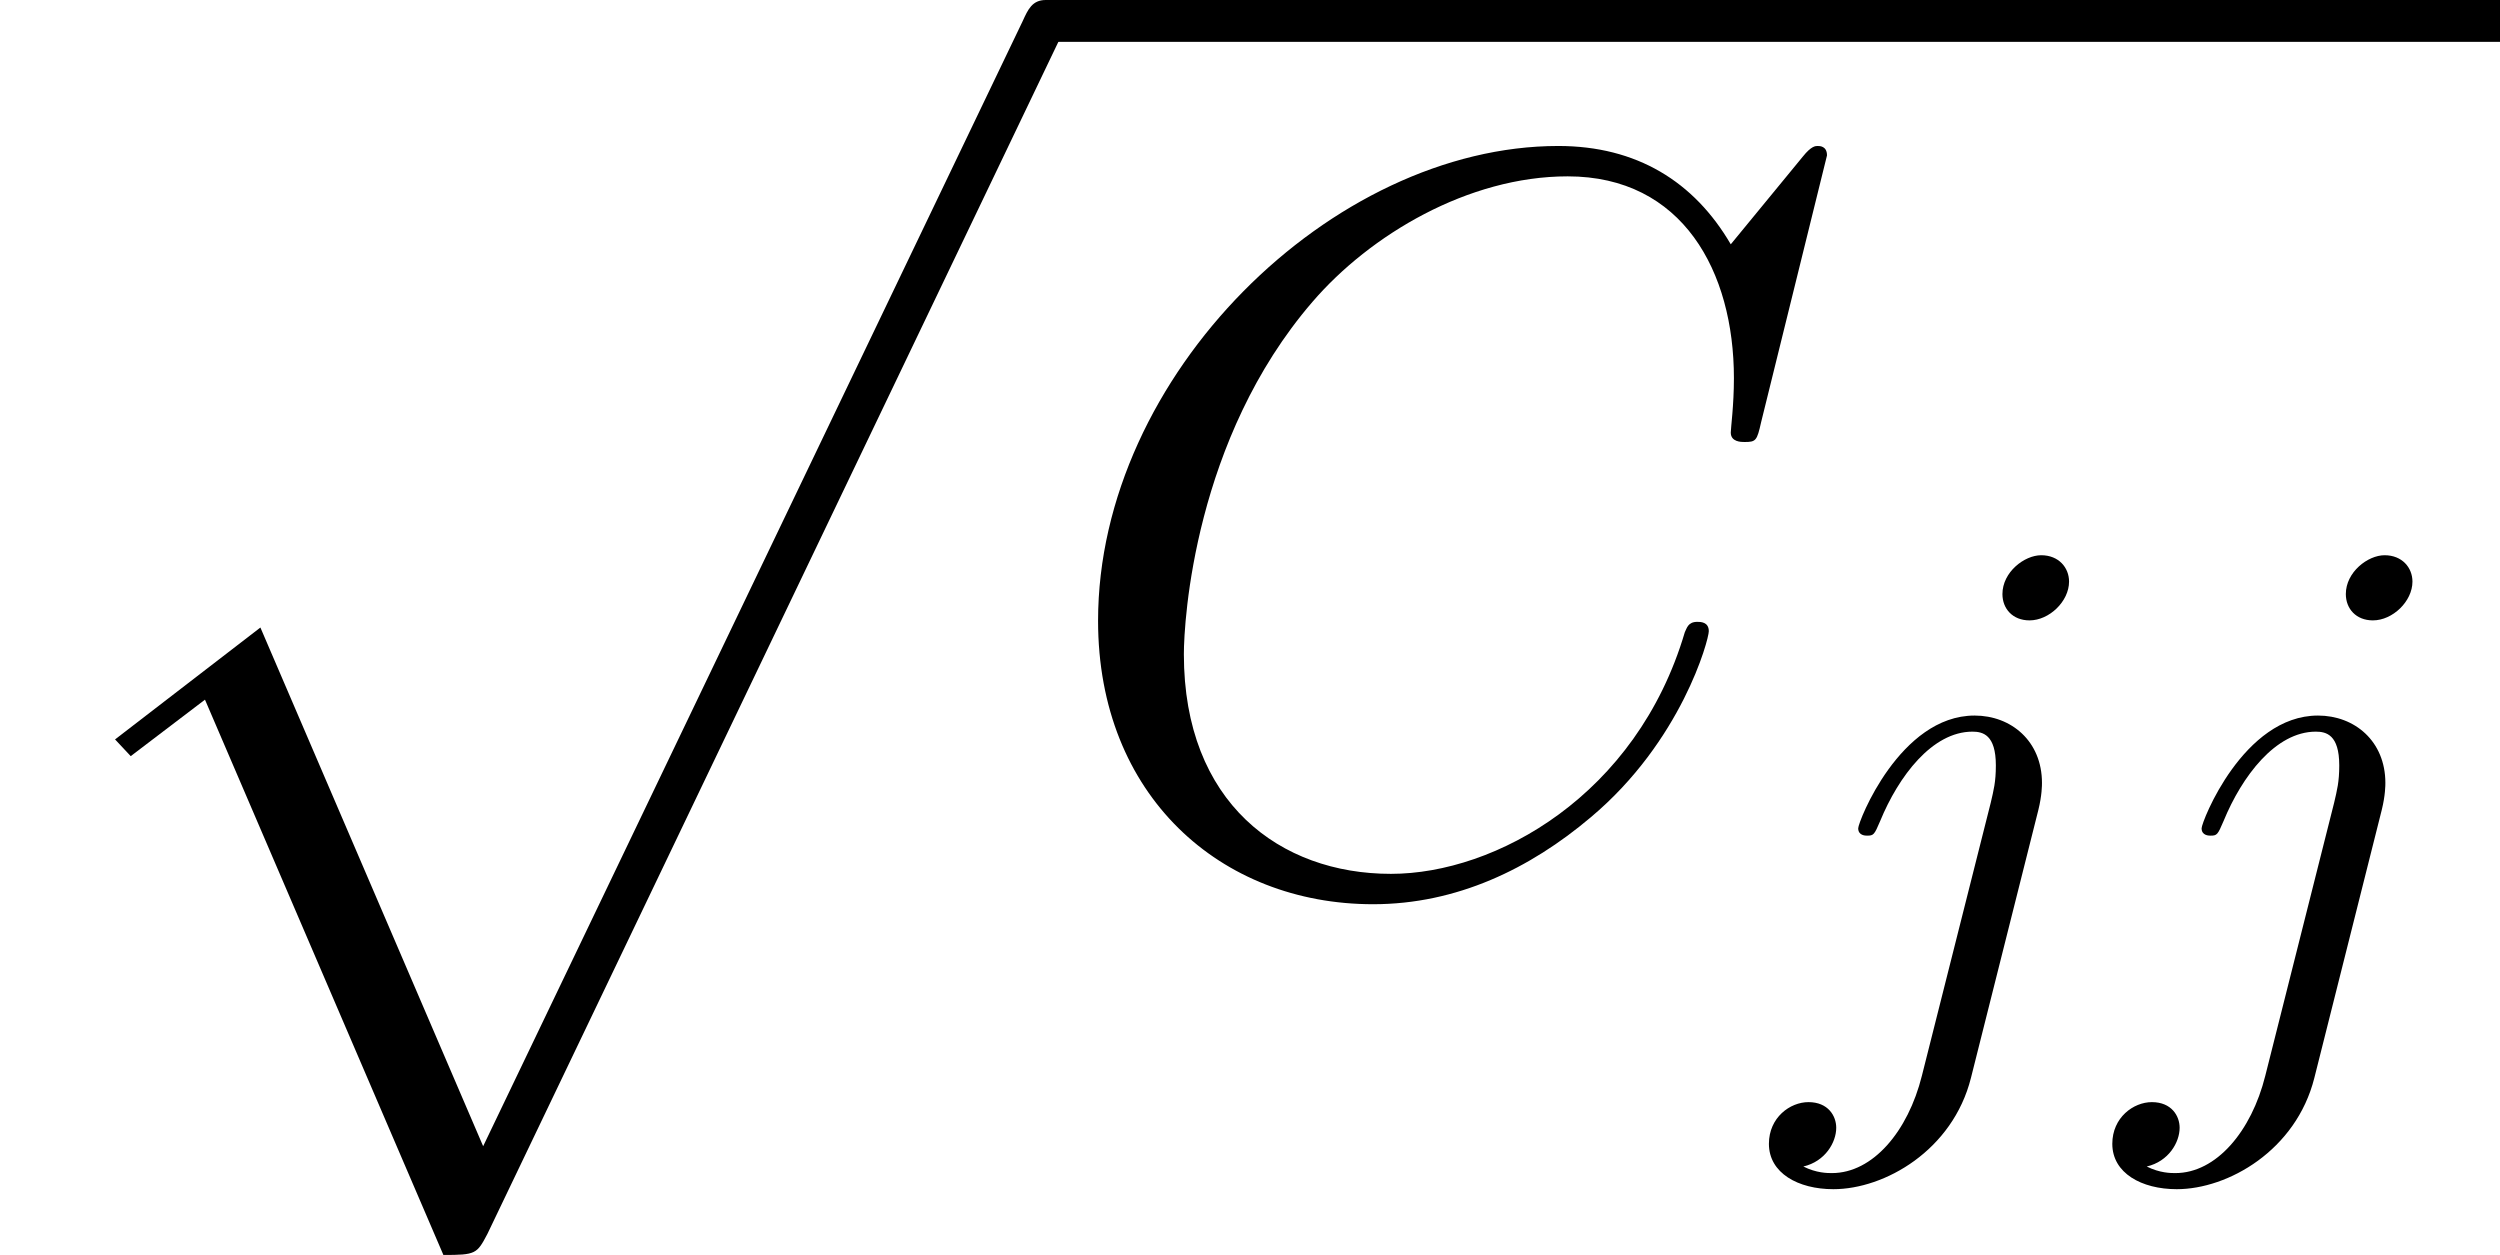
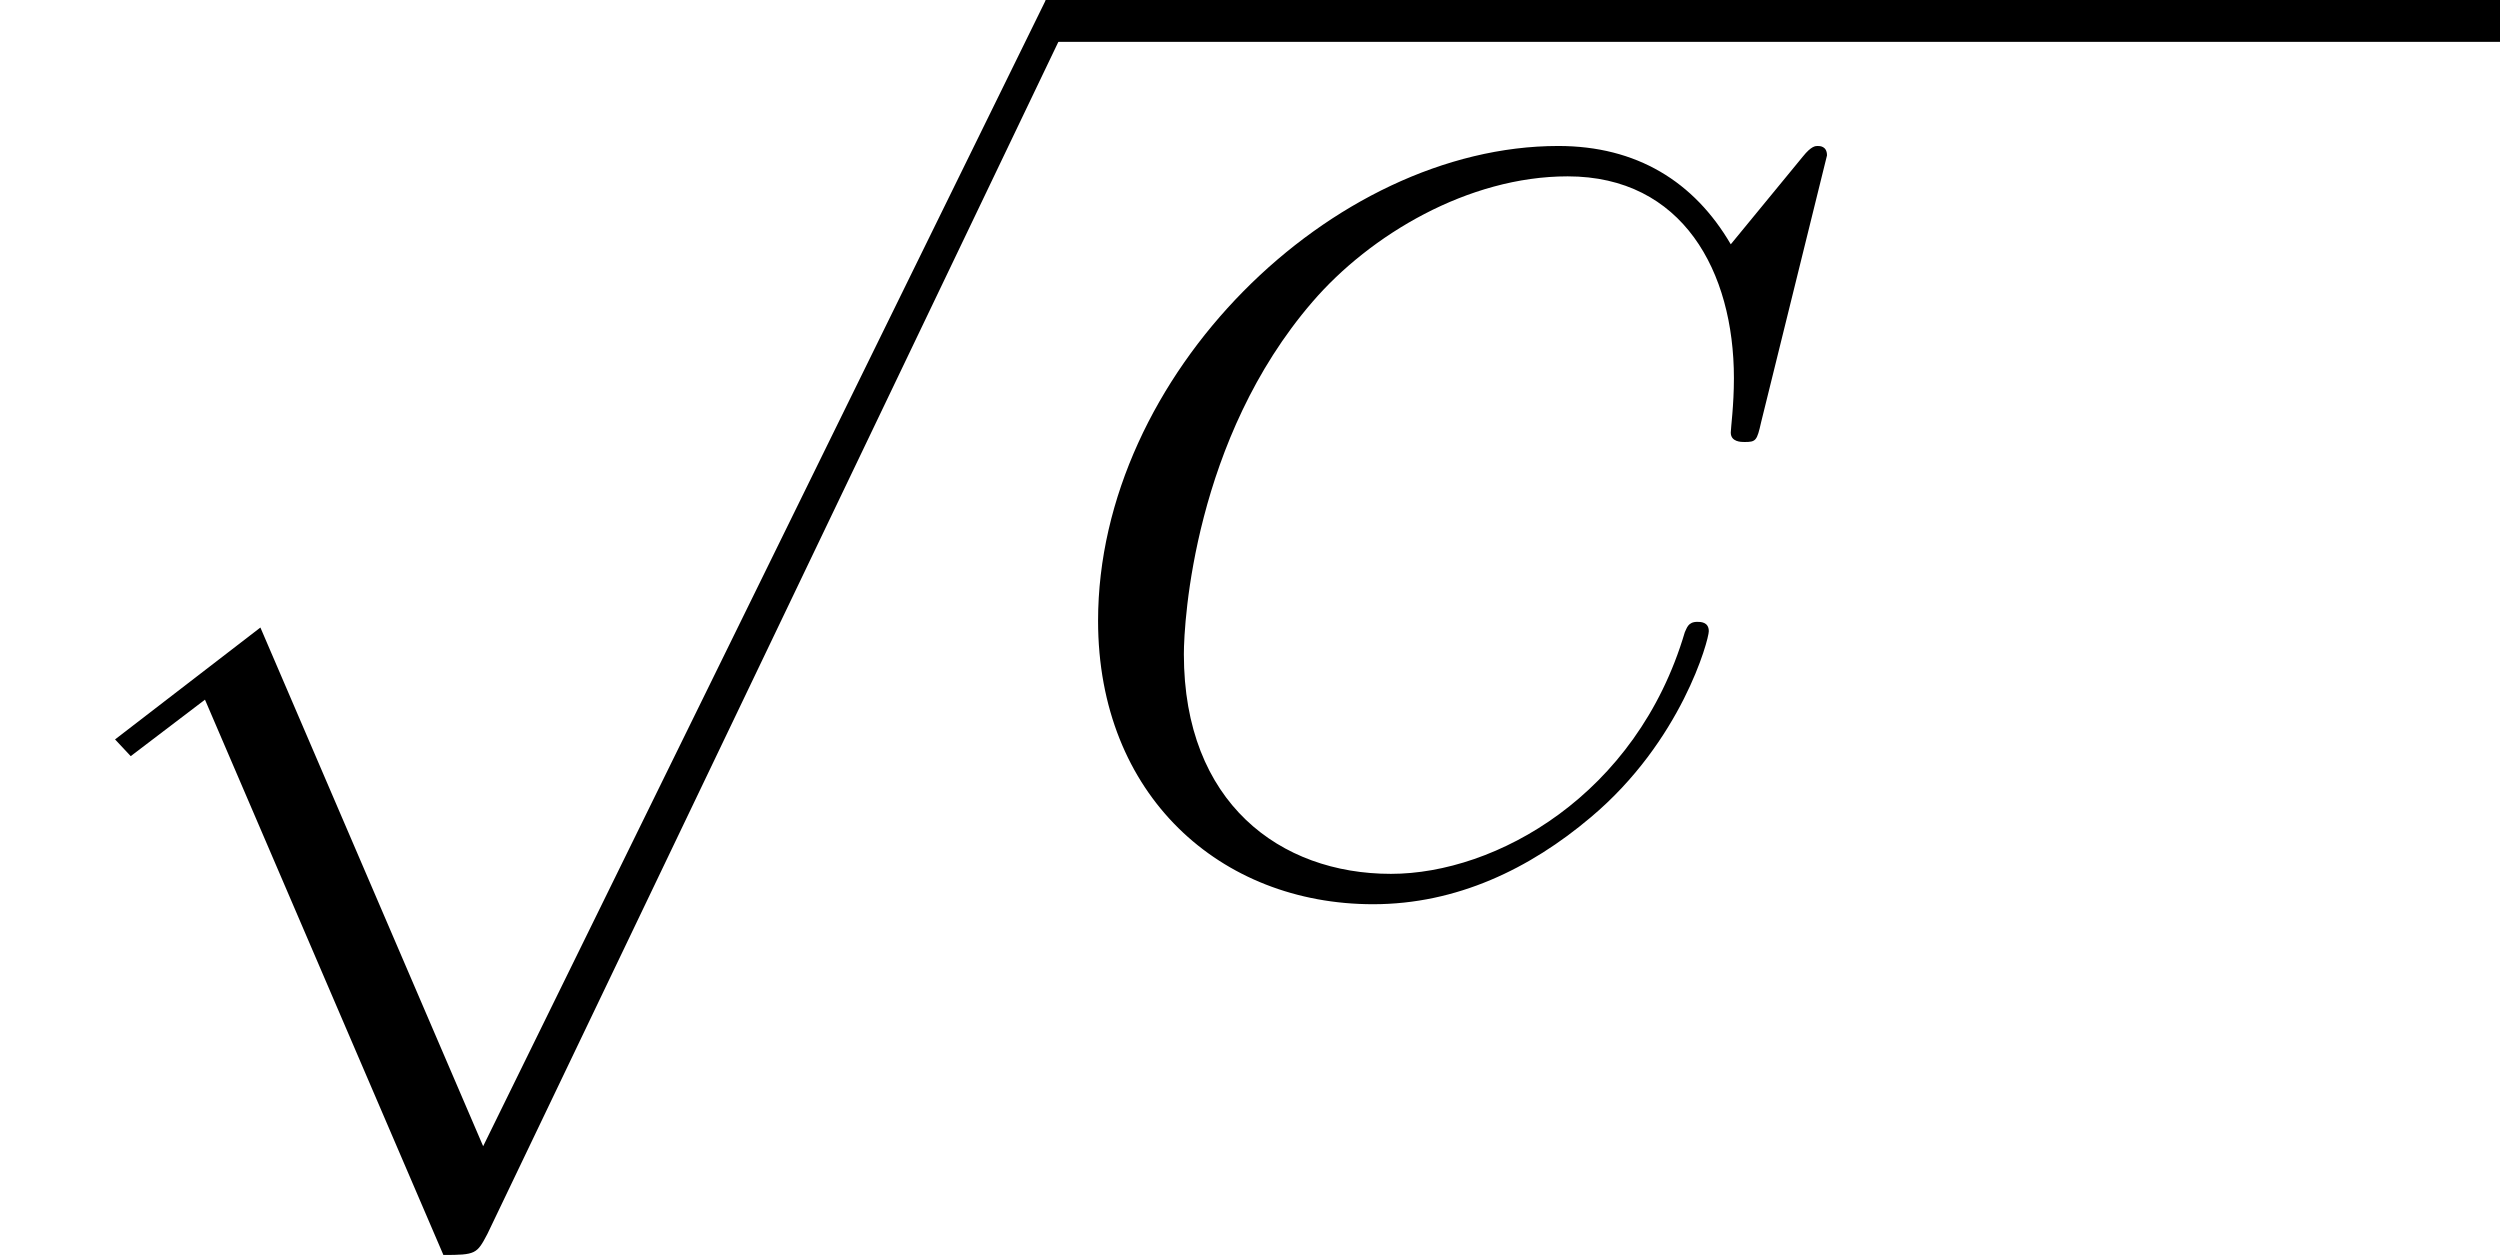
<svg xmlns="http://www.w3.org/2000/svg" xmlns:xlink="http://www.w3.org/1999/xlink" version="1.1" width="35.724pt" height="17.933pt" viewBox="56.413 54.396 35.724 17.933">
  <defs>
-     <path id="g1-106" d="M4.153-6.538C4.153-6.737 4.006-6.915 3.755-6.915C3.515-6.915 3.201-6.674 3.201-6.36C3.201-6.151 3.347-5.984 3.588-5.984C3.87-5.984 4.153-6.256 4.153-6.538ZM2.05 .523C1.852 1.318 1.349 1.914 .764 1.914C.701 1.914 .544 1.914 .356 1.82C.669 1.747 .826 1.475 .826 1.266C.826 1.098 .711 .9 .429 .9C.167 .9-.136 1.119-.136 1.496C-.136 1.914 .282 2.144 .785 2.144C1.517 2.144 2.49 1.59 2.751 .554L3.714-3.274C3.766-3.483 3.766-3.63 3.766-3.661C3.766-4.258 3.327-4.624 2.803-4.624C1.736-4.624 1.14-3.107 1.14-3.013C1.14-2.908 1.245-2.908 1.266-2.908C1.36-2.908 1.37-2.919 1.454-3.117C1.716-3.755 2.197-4.394 2.772-4.394C2.919-4.394 3.107-4.352 3.107-3.912C3.107-3.672 3.075-3.557 3.034-3.379L2.05 .523Z" />
    <path id="g2-67" d="M11.163-10.386C11.163-10.521 11.059-10.521 11.029-10.521S10.939-10.521 10.819-10.371L9.788-9.116C9.265-10.012 8.443-10.521 7.323-10.521C4.095-10.521 .747-7.248 .747-3.736C.747-1.24 2.496 .314 4.677 .314C5.873 .314 6.919-.194 7.786-.927C9.086-2.017 9.474-3.467 9.474-3.587C9.474-3.721 9.355-3.721 9.31-3.721C9.176-3.721 9.161-3.631 9.131-3.572C8.443-1.24 6.426-.12 4.932-.12C3.347-.12 1.973-1.136 1.973-3.258C1.973-3.736 2.122-6.336 3.811-8.294C4.633-9.25 6.037-10.087 7.457-10.087C9.101-10.087 9.833-8.727 9.833-7.203C9.833-6.814 9.788-6.486 9.788-6.426C9.788-6.291 9.938-6.291 9.983-6.291C10.147-6.291 10.162-6.306 10.222-6.575L11.163-10.386Z" />
-     <path id="g0-112" d="M6.336 17.335C6.8 17.335 6.814 17.32 6.964 17.036L15.138-.03C15.243-.224 15.243-.254 15.243-.299C15.243-.463 15.123-.598 14.944-.598C14.75-.598 14.69-.463 14.615-.299L6.904 15.781L3.721 8.369L1.644 9.968L1.868 10.207L2.929 9.4L6.336 17.335Z" />
+     <path id="g0-112" d="M6.336 17.335C6.8 17.335 6.814 17.32 6.964 17.036L15.138-.03C15.243-.224 15.243-.254 15.243-.299C15.243-.463 15.123-.598 14.944-.598L6.904 15.781L3.721 8.369L1.644 9.968L1.868 10.207L2.929 9.4L6.336 17.335Z" />
  </defs>
  <g id="page1">
    <use x="56.413" y="54.994" xlink:href="#g0-112" />
    <rect x="71.357" y="54.396" height=".598" width="20.78" />
    <use x="71.357" y="67.003" xlink:href="#g2-67" />
    <use x="81.826" y="69.245" xlink:href="#g1-106" />
    <use x="86.733" y="69.245" xlink:href="#g1-106" />
  </g>
</svg>